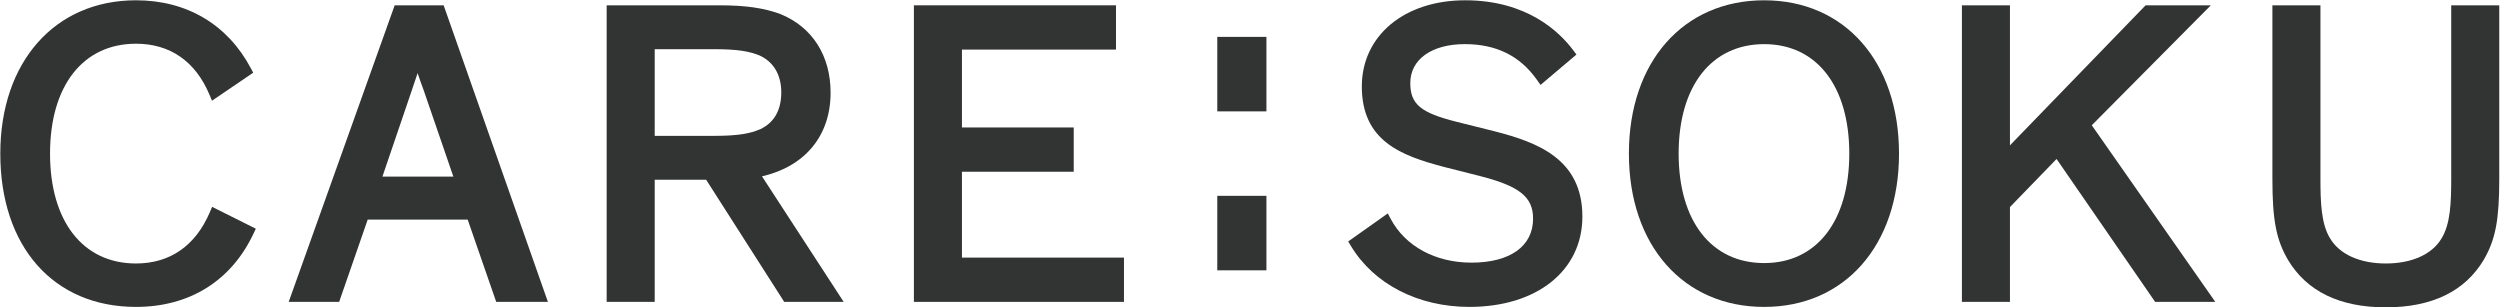
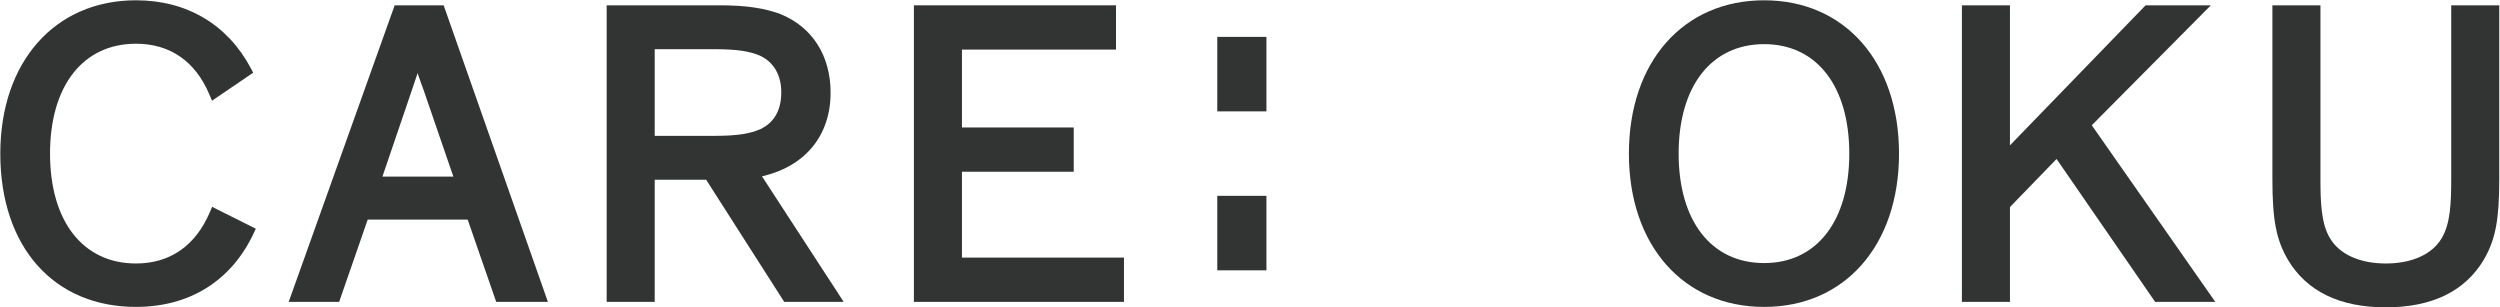
<svg xmlns="http://www.w3.org/2000/svg" width="114px" height="14px" version="1.1" xml:space="preserve" style="fill-rule:evenodd;clip-rule:evenodd;stroke-linejoin:round;stroke-miterlimit:2;">
  <g transform="matrix(0.402,0,0,0.402,-164.078,-148.959)">
    <path d="M423.58,405.358C414.23,405.358 408.189,398.532 408.189,387.968C408.189,377.566 414.374,370.577 423.58,370.577C429.34,370.577 433.969,373.316 436.611,378.292L436.876,378.791L432.202,381.969L431.903,381.26C430.314,377.494 427.436,375.504 423.58,375.504C417.565,375.504 413.83,380.279 413.83,387.968C413.83,395.656 417.565,400.432 423.58,400.432C427.434,400.432 430.33,398.424 431.952,394.625L432.215,394.009L437.173,396.488L436.91,397.045C434.385,402.406 429.65,405.358 423.58,405.358" style="fill:rgb(50,51,51);fill-rule:nonzero;" />
  </g>
  <g transform="matrix(0.402,0,0,0.402,-164.078,-148.959)">
    <path d="M451.534,390.575L459.579,390.575L456.2,380.744C455.944,380.058 455.718,379.416 455.525,378.838C455.343,379.405 455.126,380.058 454.866,380.797L451.534,390.575ZM470.304,404.787L464.441,404.787L461.204,395.454L449.864,395.454L446.626,404.787L440.902,404.787L452.923,371.149L458.48,371.149L470.304,404.787Z" style="fill:rgb(50,51,51);fill-rule:nonzero;" />
  </g>
  <g transform="matrix(0.402,0,0,0.402,-164.078,-148.959)">
    <path d="M482.42,385.956L489.075,385.956C492.027,385.956 493.264,385.677 494.4,385.197C495.97,384.452 496.777,383.042 496.777,381.015C496.777,379.032 495.896,377.546 494.293,376.829C493.182,376.385 491.952,376.122 489.027,376.122L482.42,376.122L482.42,385.956ZM503.855,404.787L497.11,404.787L488.253,390.93L482.42,390.93L482.42,404.787L476.969,404.787L476.969,371.148L489.789,371.148C492.722,371.148 494.847,371.454 496.677,372.14C500.301,373.611 502.371,376.861 502.371,381.063C502.371,385.932 499.482,389.421 494.589,390.549L503.855,404.787Z" style="fill:rgb(50,51,51);fill-rule:nonzero;" />
  </g>
  <g transform="matrix(0.402,0,0,0.402,-164.078,-148.959)">
    <path d="M535.649,404.787L511.82,404.787L511.82,371.148L534.745,371.148L534.745,376.17L517.27,376.17L517.27,385.004L529.95,385.004L529.95,390.026L517.27,390.026L517.27,399.765L535.649,399.765L535.649,404.787Z" style="fill:rgb(50,51,51);fill-rule:nonzero;" />
  </g>
  <g transform="matrix(0.402,0,0,0.402,-164.078,-148.959)">
-     <path d="M574.83,405.358C569.014,405.358 563.987,402.77 561.386,398.433L561.086,397.932L565.574,394.753L565.911,395.384C567.564,398.485 570.987,400.337 575.068,400.337C579.443,400.337 582.056,398.472 582.056,395.348C582.056,392.871 580.506,391.644 575.914,390.483L571.961,389.483C567.041,388.191 562.63,386.521 562.63,380.349C562.63,374.595 567.451,370.577 574.354,370.577C581.341,370.577 585.038,374.136 586.62,376.258L586.975,376.733L582.901,380.179L582.505,379.617C580.576,376.881 577.894,375.551 574.307,375.551C570.553,375.551 568.127,377.285 568.127,379.968C568.127,382.357 569.302,383.341 573.363,384.356L577.744,385.452C582.54,386.693 587.649,388.564 587.649,395.109C587.649,401.24 582.498,405.358 574.83,405.358" style="fill:rgb(50,51,51);fill-rule:nonzero;" />
-   </g>
+     </g>
  <g transform="matrix(0.402,0,0,0.402,-164.078,-148.959)">
    <path d="M608.269,375.552C602.285,375.552 598.567,380.31 598.567,387.969C598.567,395.628 602.285,400.385 608.269,400.385C614.224,400.385 617.924,395.628 617.924,387.969C617.924,380.31 614.224,375.552 608.269,375.552M608.269,405.359C599.091,405.359 592.925,398.371 592.925,387.969C592.925,377.567 599.091,370.578 608.269,370.578C617.418,370.578 623.565,377.567 623.565,387.969C623.565,398.371 617.418,405.359 608.269,405.359" style="fill:rgb(50,51,51);fill-rule:nonzero;" />
  </g>
  <g transform="matrix(0.402,0,0,0.402,-164.078,-148.959)">
    <path d="M659.441,404.787L652.616,404.787L641.436,388.577L636.149,394.032L636.149,404.787L630.699,404.787L630.699,371.148L636.149,371.148L636.149,387.03L651.536,371.148L658.935,371.148L645.431,384.753L659.441,404.787Z" style="fill:rgb(50,51,51);fill-rule:nonzero;" />
  </g>
  <g transform="matrix(0.402,0,0,0.402,-164.078,-148.71)">
    <path d="M678.786,404.787C673.544,404.787 669.806,402.969 667.674,399.384C666.345,397.098 665.919,394.869 665.919,390.205L665.919,370.53L671.369,370.53L671.369,390.158C671.369,392.91 671.452,395.322 672.466,396.97C673.543,398.78 675.845,399.813 678.786,399.813C681.727,399.813 684.029,398.78 685.101,396.978C686.12,395.322 686.203,392.91 686.203,390.158L686.203,370.53L691.653,370.53L691.653,390.205C691.653,394.869 691.227,397.098 689.902,399.379C687.766,402.969 684.028,404.787 678.786,404.787" style="fill:rgb(50,51,51);fill-rule:nonzero;" />
  </g>
  <g transform="matrix(0.402,0,0,0.402,-164.078,-148.959)">
    <path d="M551.809,383.178L546.234,383.178L546.234,374.728L551.809,374.728L551.809,383.178ZM551.809,401.208L546.234,401.208L546.234,392.758L551.809,392.758L551.809,401.208Z" style="fill:rgb(50,51,51);fill-rule:nonzero;" />
  </g>
</svg>